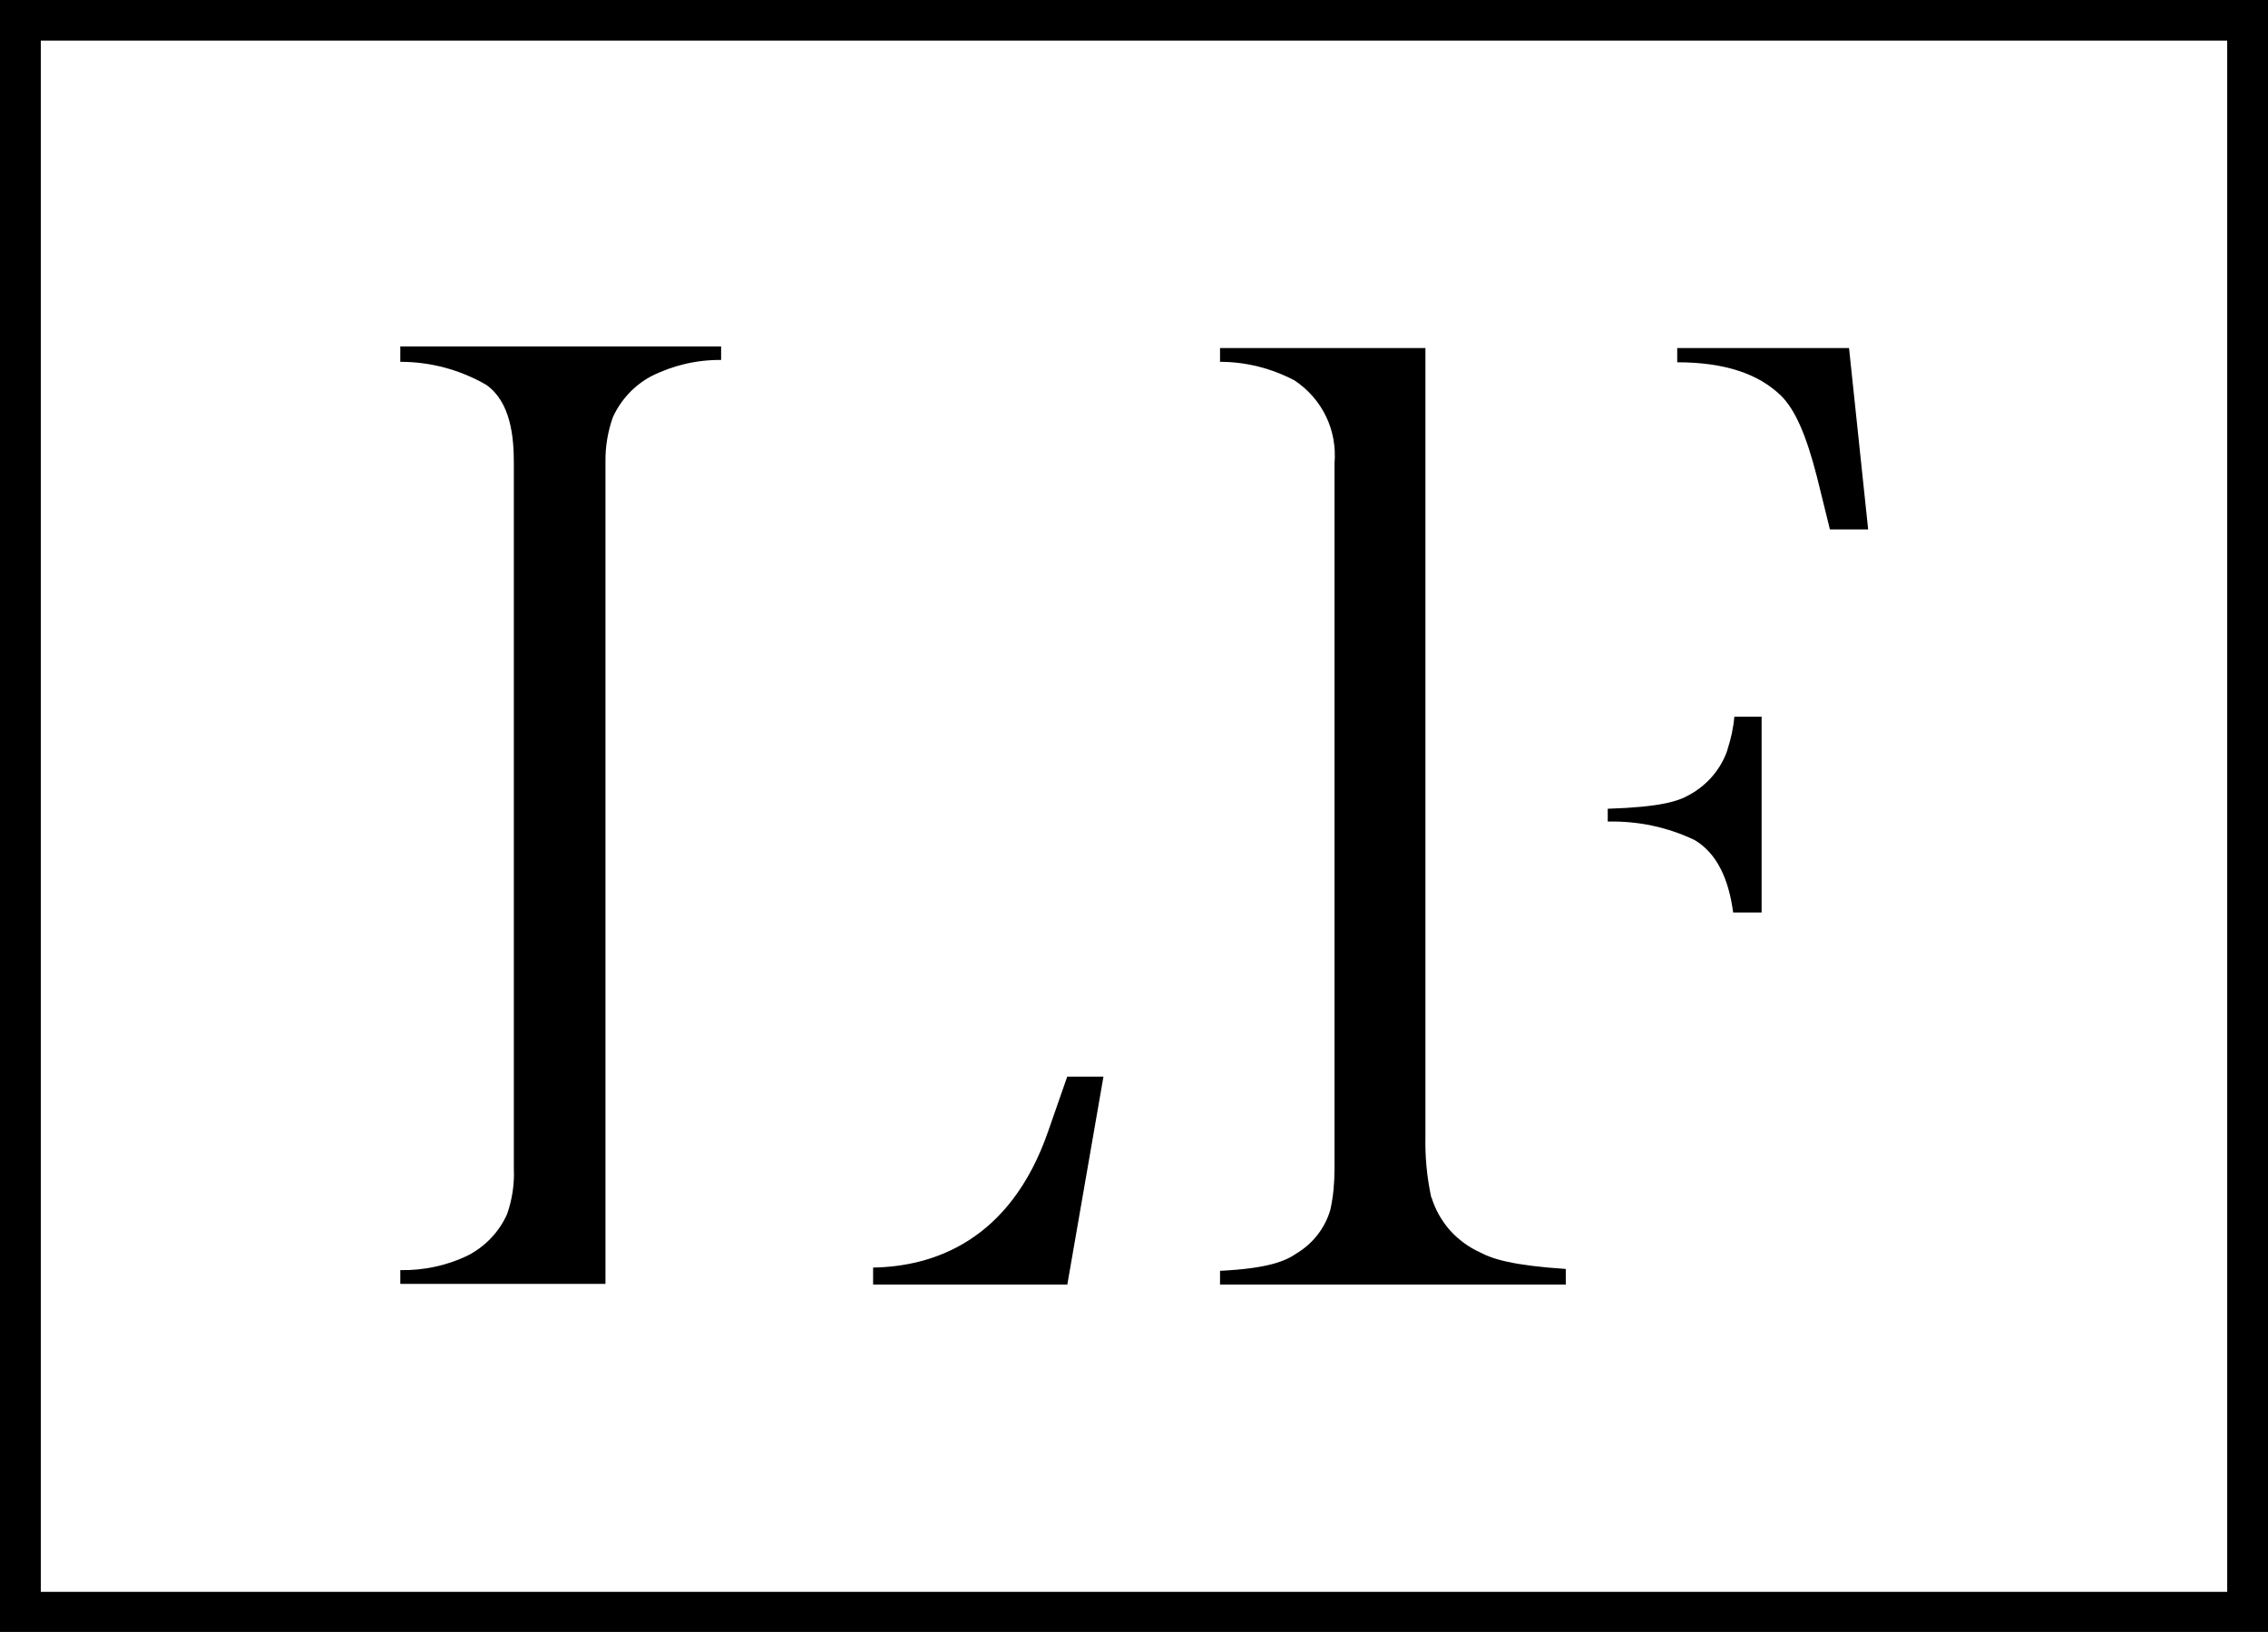
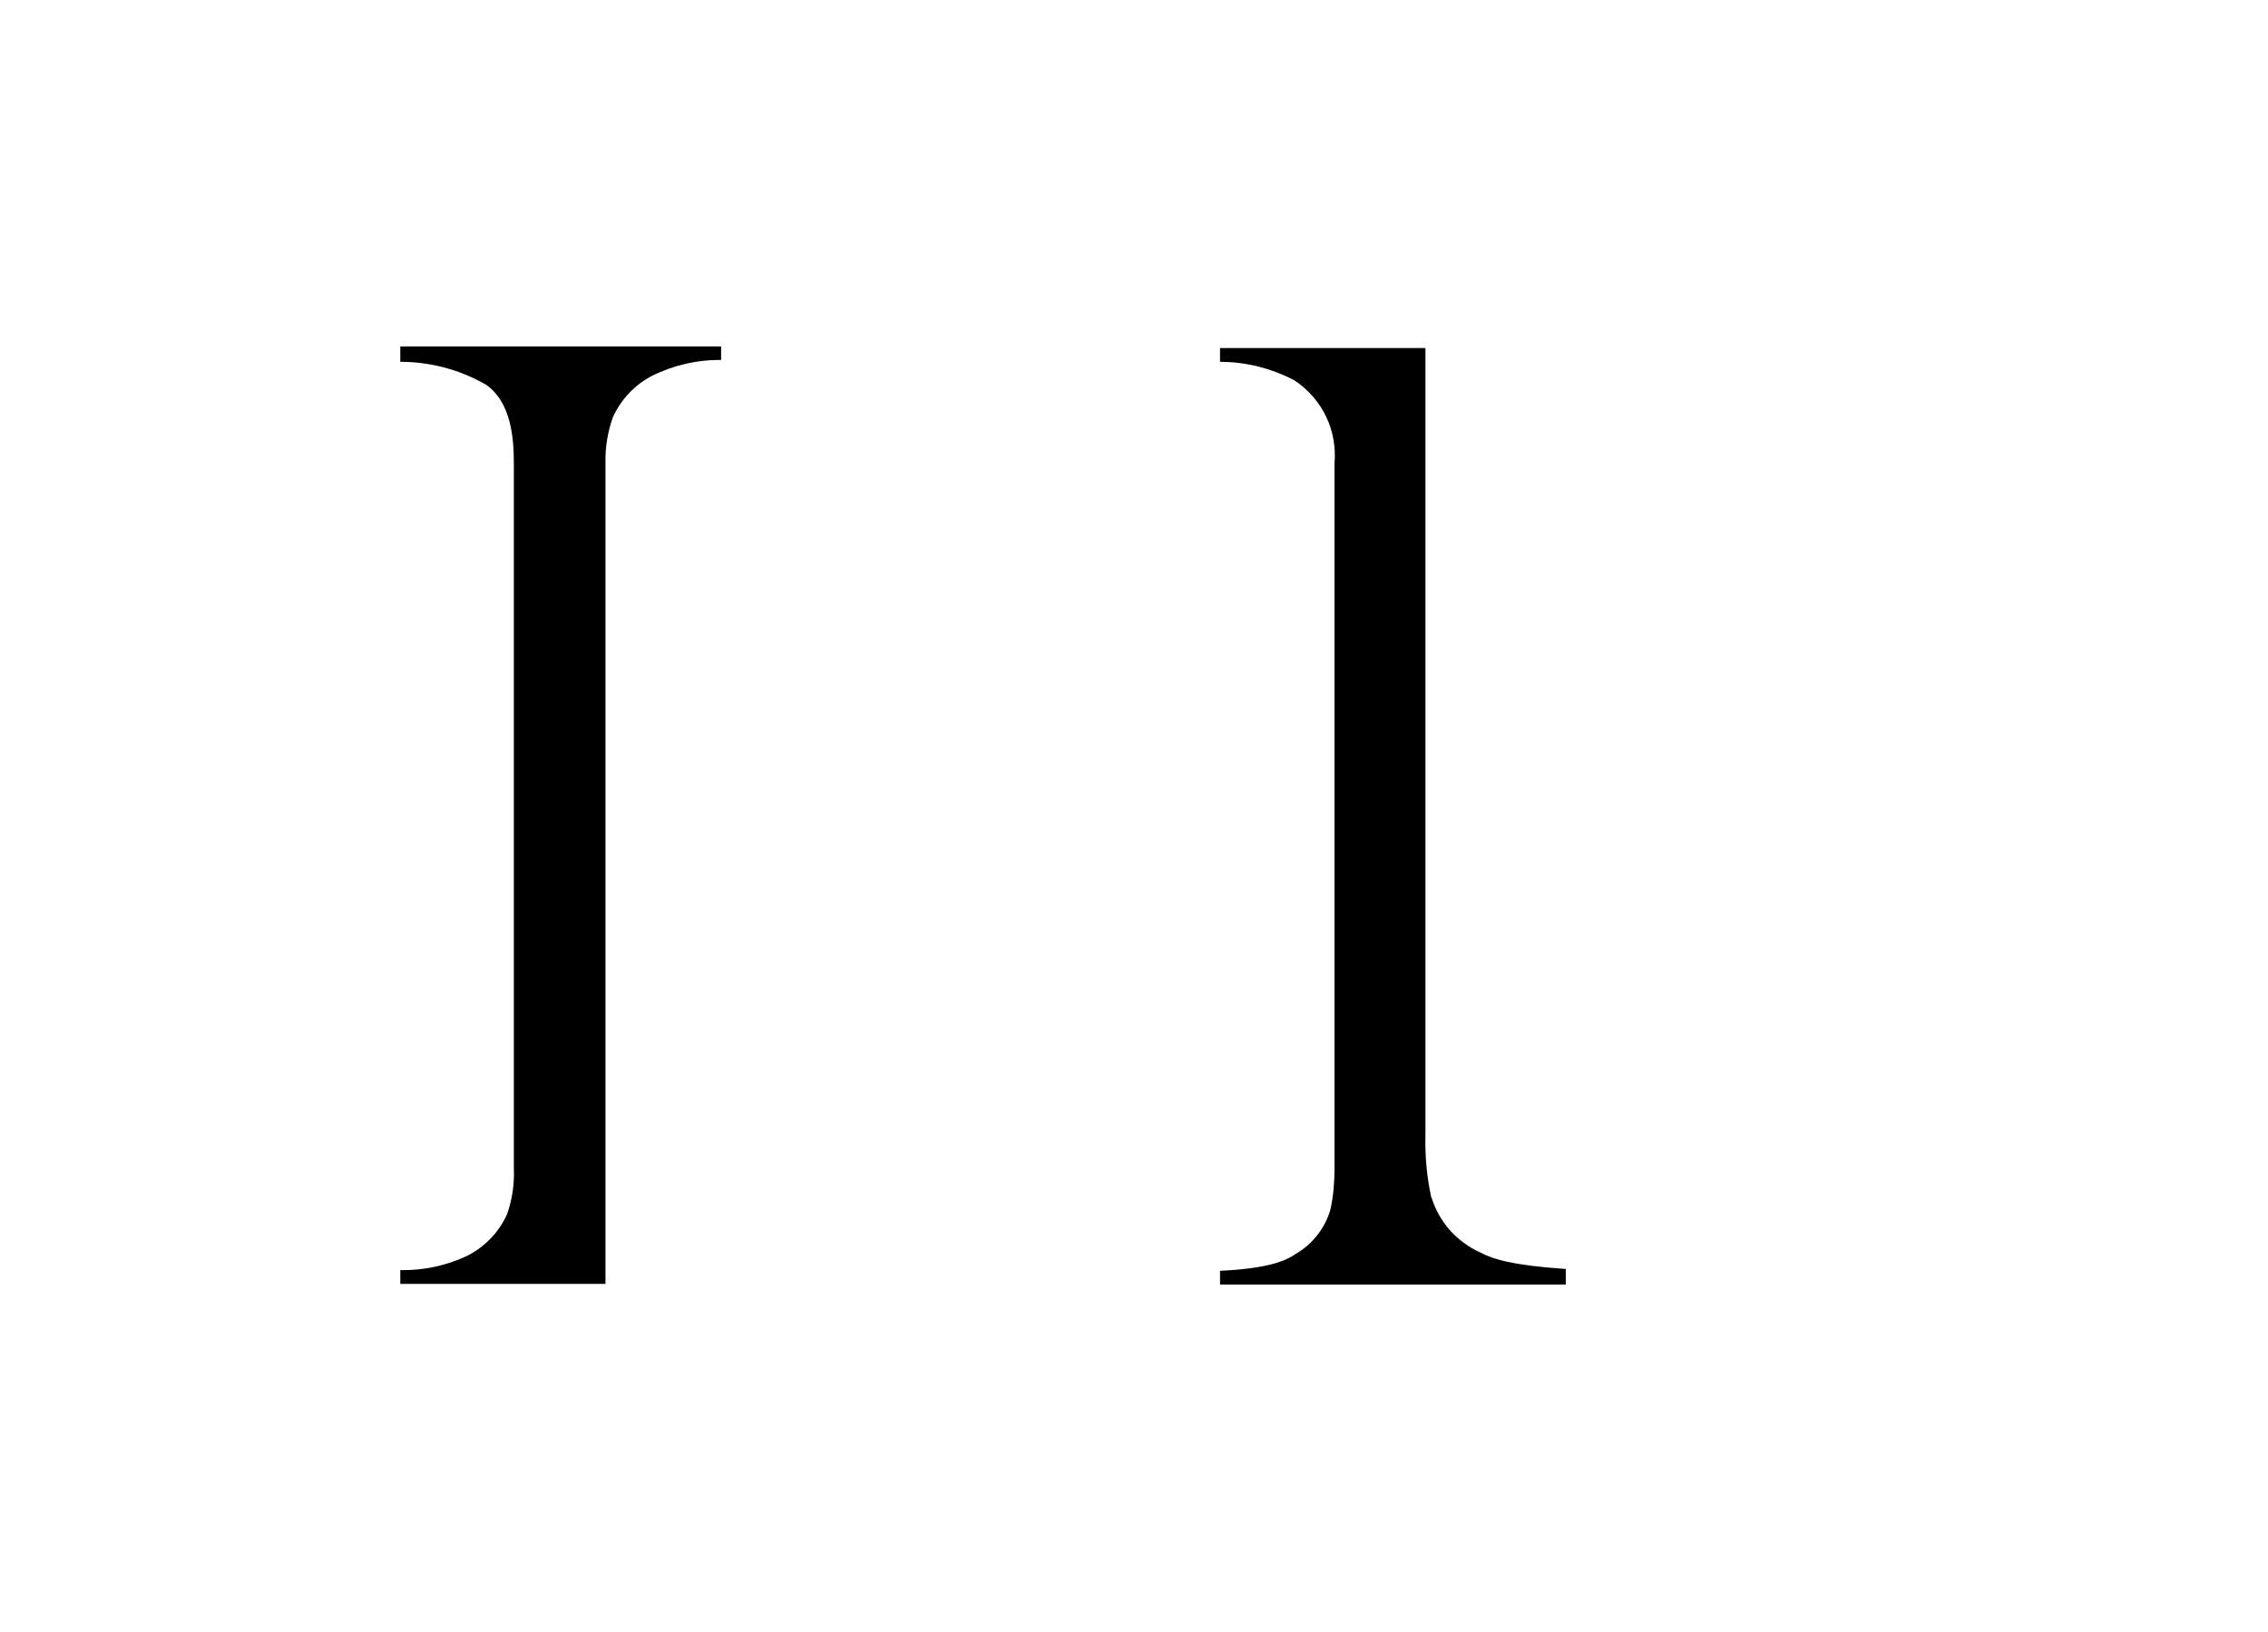
<svg xmlns="http://www.w3.org/2000/svg" id="Layer_1" data-name="Layer 1" viewBox="0 0 97.28 70">
  <path d="M17.17,15.52c1.3,0,2.57.34,3.69.99,1.06.75,1.18,2.27,1.18,3.35v30.27c.03.66-.07,1.32-.29,1.95-.33.74-.91,1.36-1.64,1.75-.91.45-1.92.67-2.94.65v.59h8.8V19.81c-.01-.65.1-1.3.32-1.92.34-.74.91-1.36,1.64-1.75.93-.47,1.96-.71,3-.7v-.58h-13.76v.66Z" />
-   <path d="M45.78,46.17l-.82,2.35c-1.64,4.75-4.98,5.81-7.51,5.85v.73h8.33l1.55-8.92h-1.55Z" />
-   <path d="M74.09,32.18c-.28.82-.87,1.5-1.64,1.92-.47.27-1.24.52-3.49.59v.55c1.3-.03,2.58.24,3.74.8.91.55,1.44,1.6,1.64,3.1h1.22v-8.4h-1.17c-.04.49-.15.97-.3,1.43Z" />
-   <path d="M79.3,14.93h-7.36v.61c2.03,0,3.48.49,4.45,1.43.6.59,1.08,1.67,1.55,3.51l.55,2.23h1.64l-.82-7.78Z" />
  <path d="M61.39,51.36c-.19-.87-.27-1.76-.25-2.64V14.93h-8.81v.59c1.12,0,2.21.28,3.2.8.58.39,1.05.92,1.35,1.55.3.62.42,1.32.36,2.01v30.26c0,.59-.05,1.18-.18,1.76-.23.78-.75,1.45-1.46,1.87-.46.32-1.21.64-3.27.74v.59h14.83v-.67c-2.28-.15-3.15-.43-3.65-.7-.5-.22-.95-.55-1.32-.96-.36-.41-.63-.89-.79-1.41Z" />
-   <path d="M1.75,68.28h93.78V1.74H1.75v66.54ZM97.28,70H0V0h97.28v70Z" />
</svg>